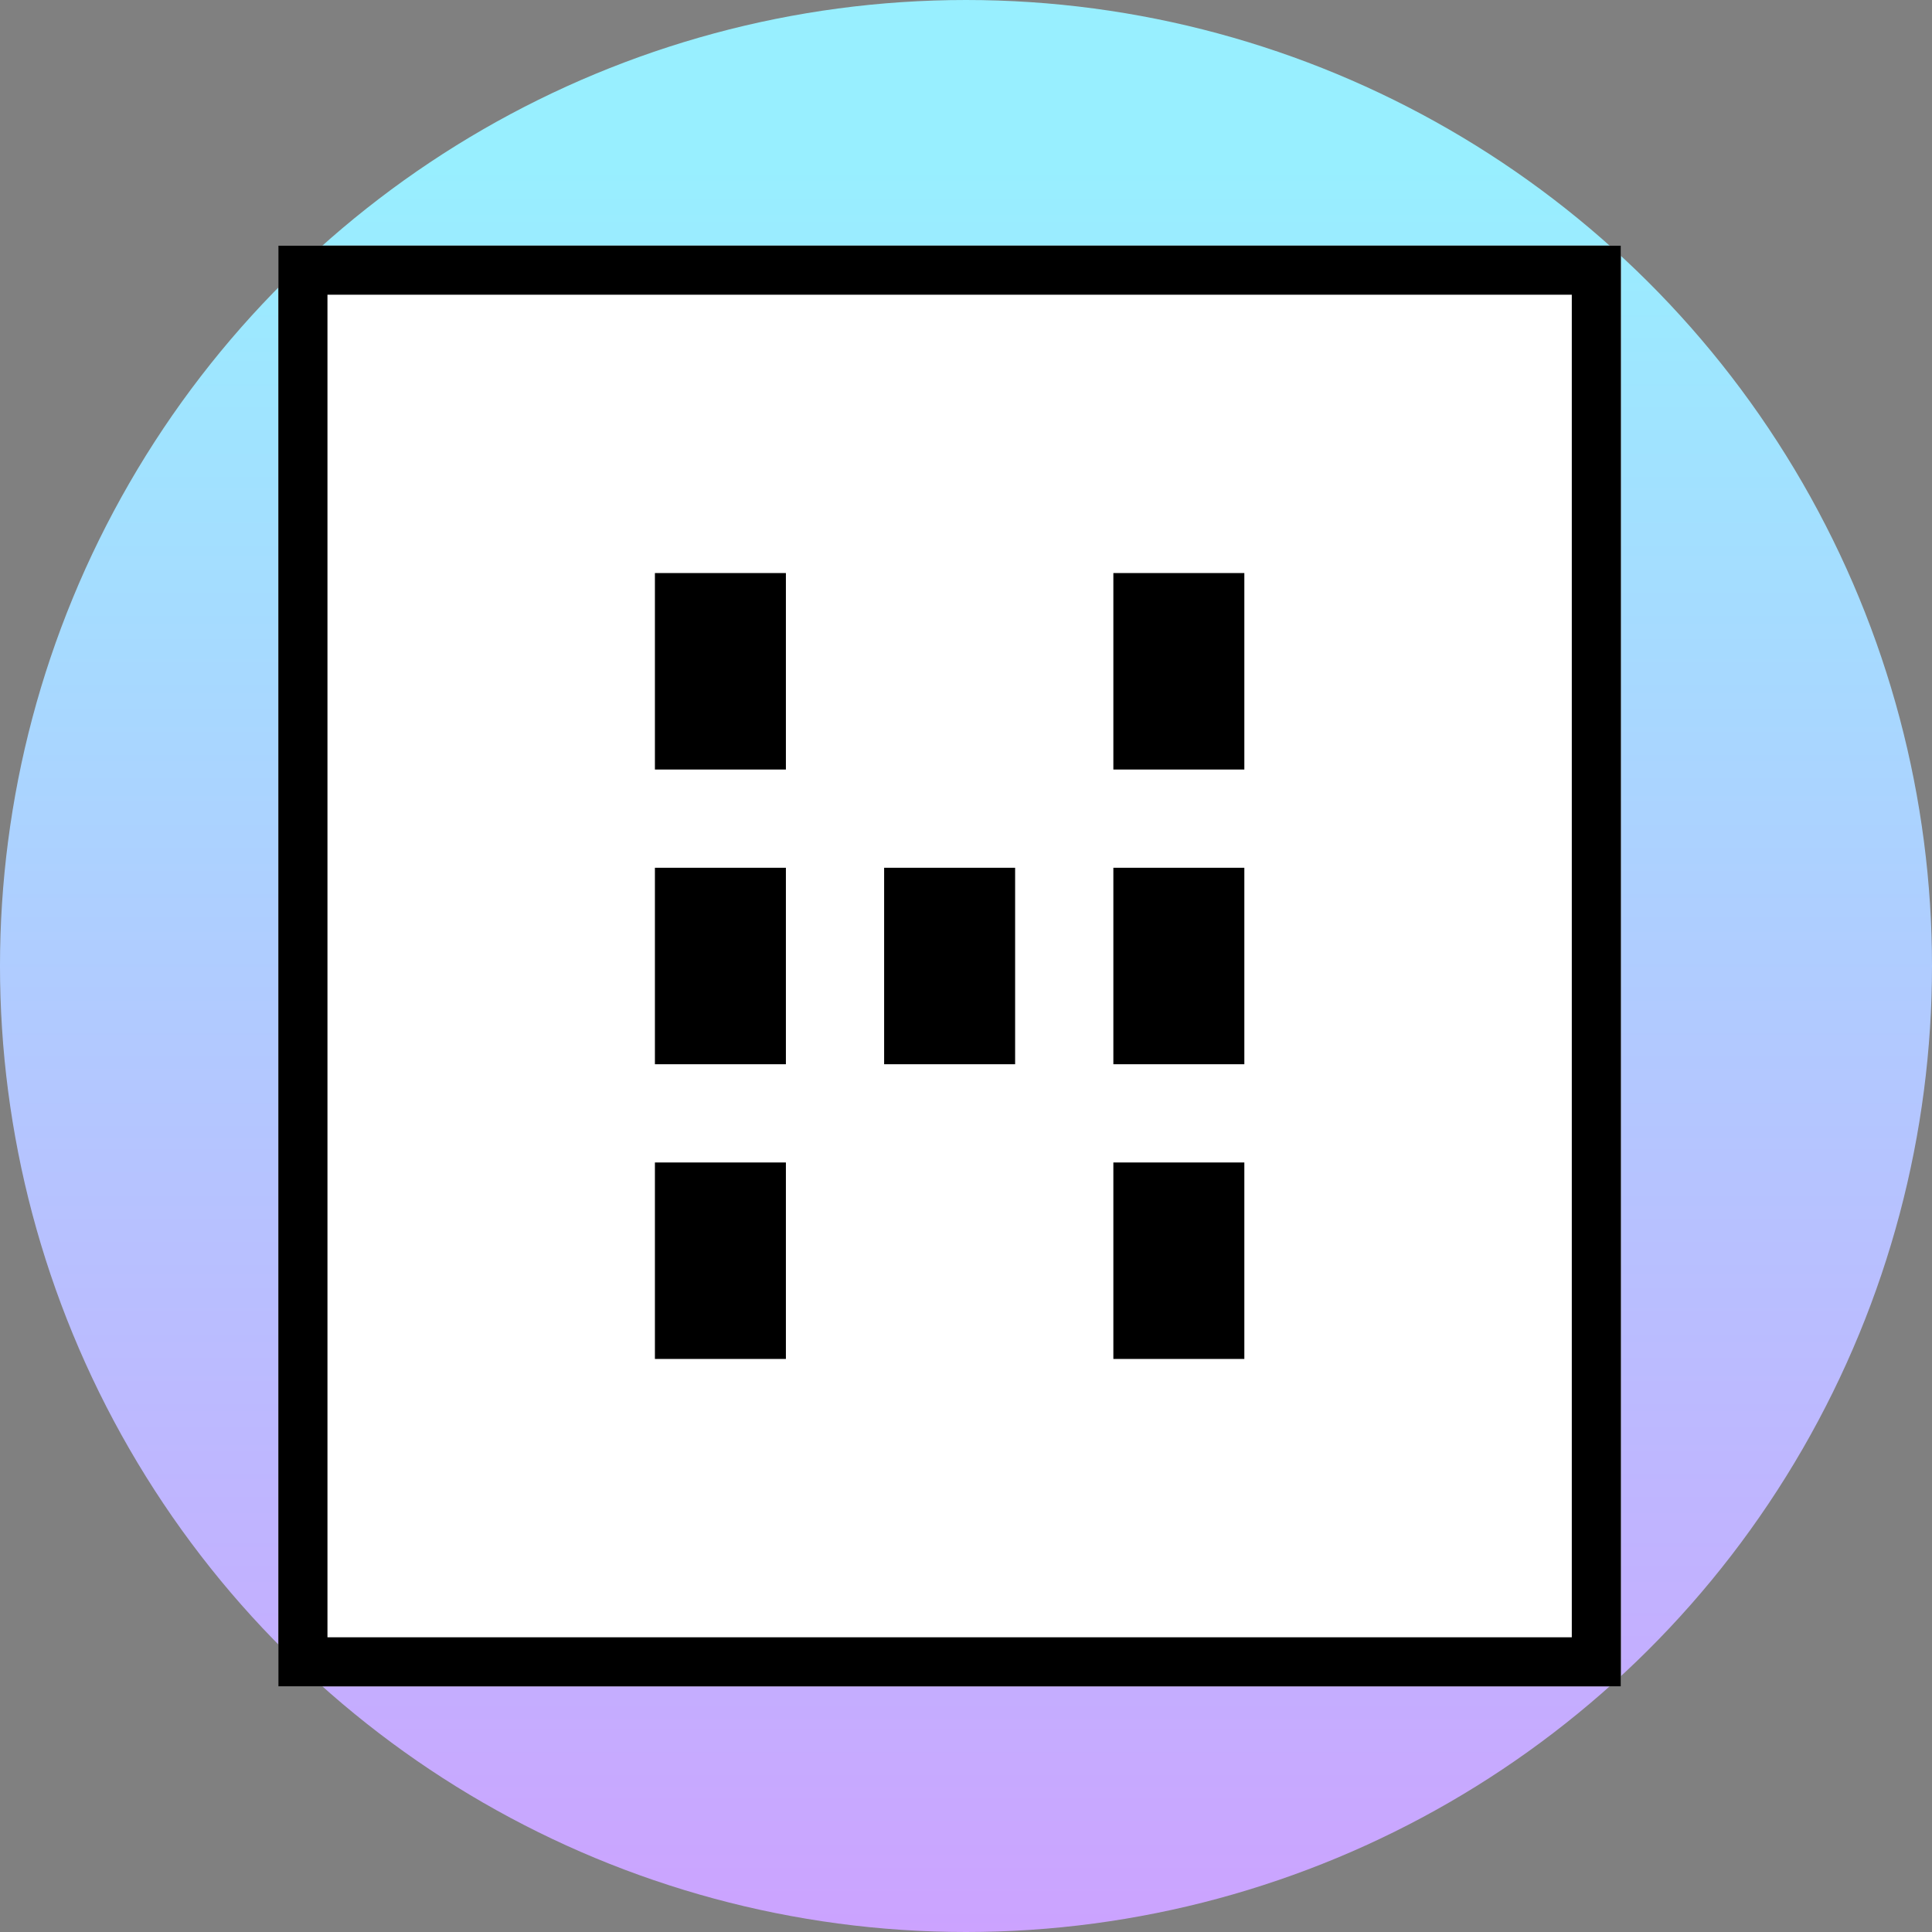
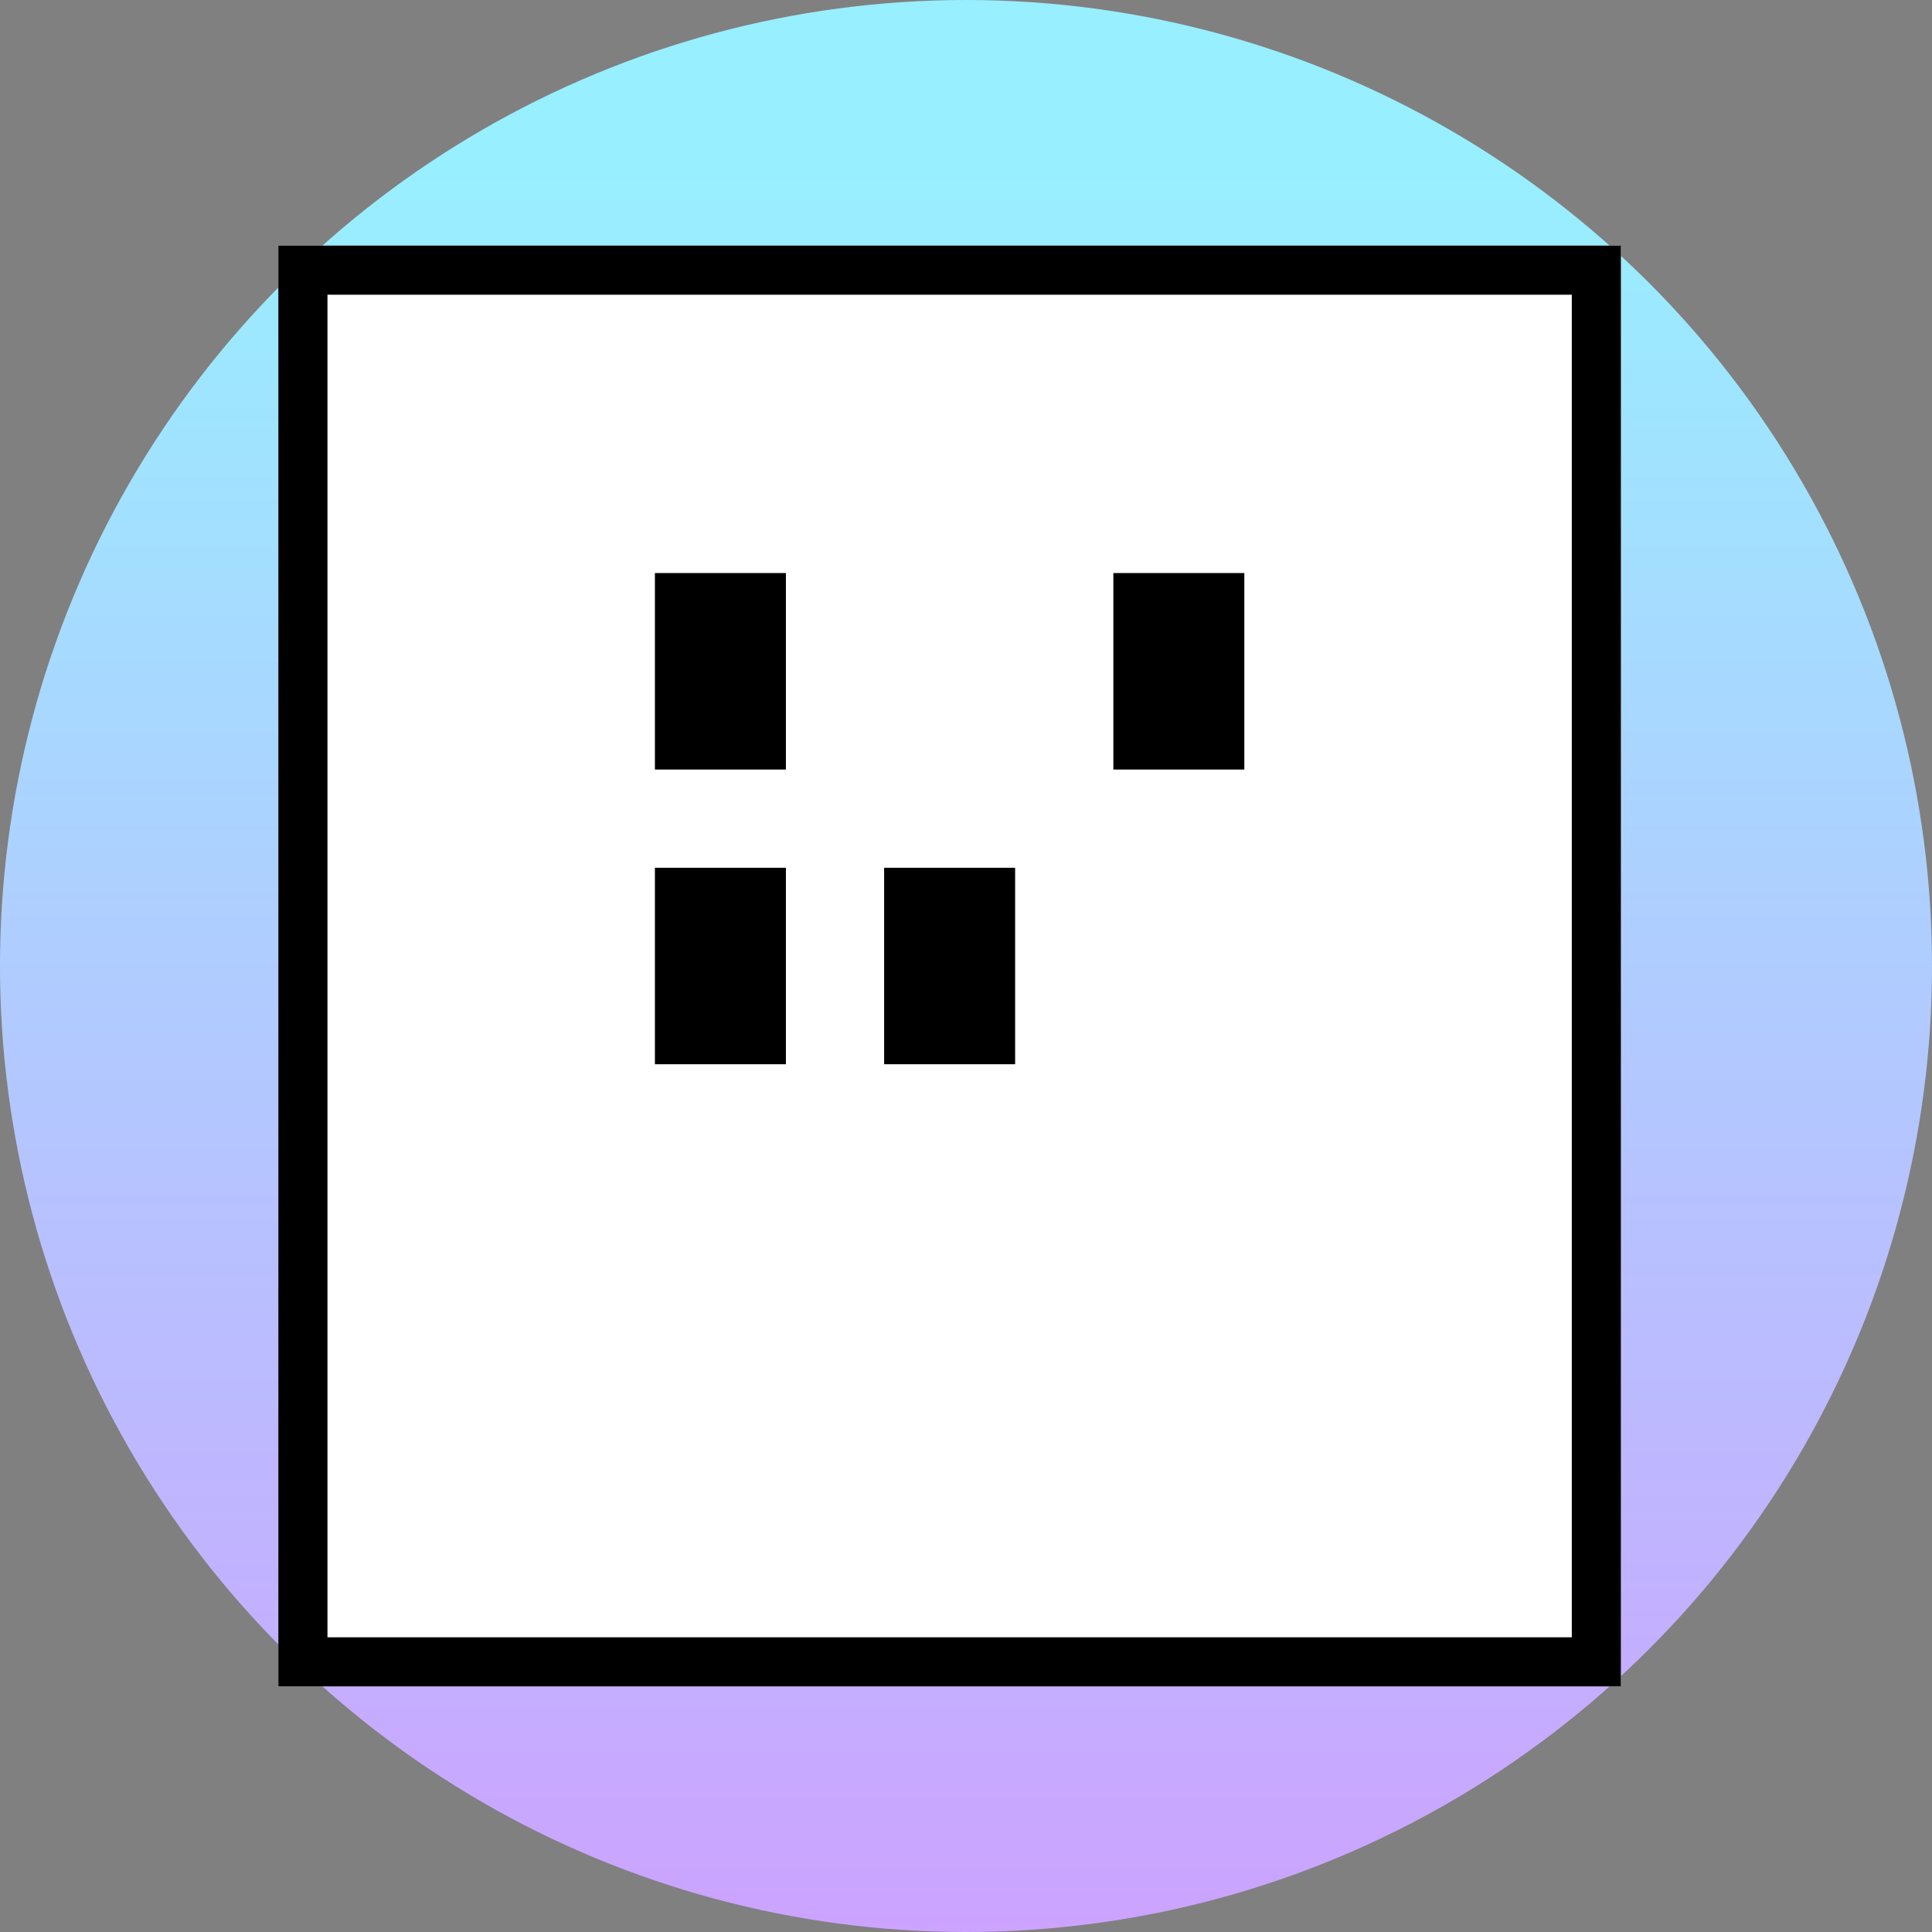
<svg xmlns="http://www.w3.org/2000/svg" width="118" height="118" viewBox="0 0 118 118">
  <rect x="0" y="0" width="118" height="118" fill="#808080" stroke="none" />
  <defs>
    <linearGradient id="linear-gradient" x1="-0.088" y1="-0.354" x2="0.912" y2="-0.354" gradientUnits="objectBoundingBox">
      <stop offset="0" stop-color="#d19bff" />
      <stop offset="1" stop-color="#98efff" />
    </linearGradient>
  </defs>
  <g id="Gruppe_298" data-name="Gruppe 298" transform="translate(-376 -1311)">
    <circle id="Ellipse_63_00000046321695815716443360000014016133961893084554_" cx="59" cy="59" r="59" transform="translate(376 1429) rotate(-90)" fill="url(#linear-gradient)" />
    <g id="Gruppe_296" data-name="Gruppe 296" transform="translate(-259 -10777)">
      <g id="Gruppe_196" data-name="Gruppe 196" transform="translate(-224 2092)">
        <g id="Rechteck_70" data-name="Rechteck 70" transform="translate(876 10011)" fill="#fff" stroke="#000" stroke-width="3">
          <rect width="82" height="88" stroke="none" />
          <rect x="1.5" y="1.5" width="79" height="85" fill="none" />
        </g>
      </g>
      <g id="Gruppe_197" data-name="Gruppe 197" transform="translate(11 2172)">
        <rect id="Rechteck_72" data-name="Rechteck 72" width="8" height="12" transform="translate(664 9951)" />
        <rect id="Rechteck_77" data-name="Rechteck 77" width="8" height="12" transform="translate(664 9969)" />
-         <rect id="Rechteck_80" data-name="Rechteck 80" width="8" height="12" transform="translate(664 9987)" />
        <rect id="Rechteck_137" data-name="Rechteck 137" width="8" height="12" transform="translate(678 9969)" />
        <rect id="Rechteck_74" data-name="Rechteck 74" width="8" height="12" transform="translate(692 9951)" />
-         <rect id="Rechteck_75" data-name="Rechteck 75" width="8" height="12" transform="translate(692 9969)" />
-         <rect id="Rechteck_78" data-name="Rechteck 78" width="8" height="12" transform="translate(692 9987)" />
      </g>
    </g>
  </g>
</svg>